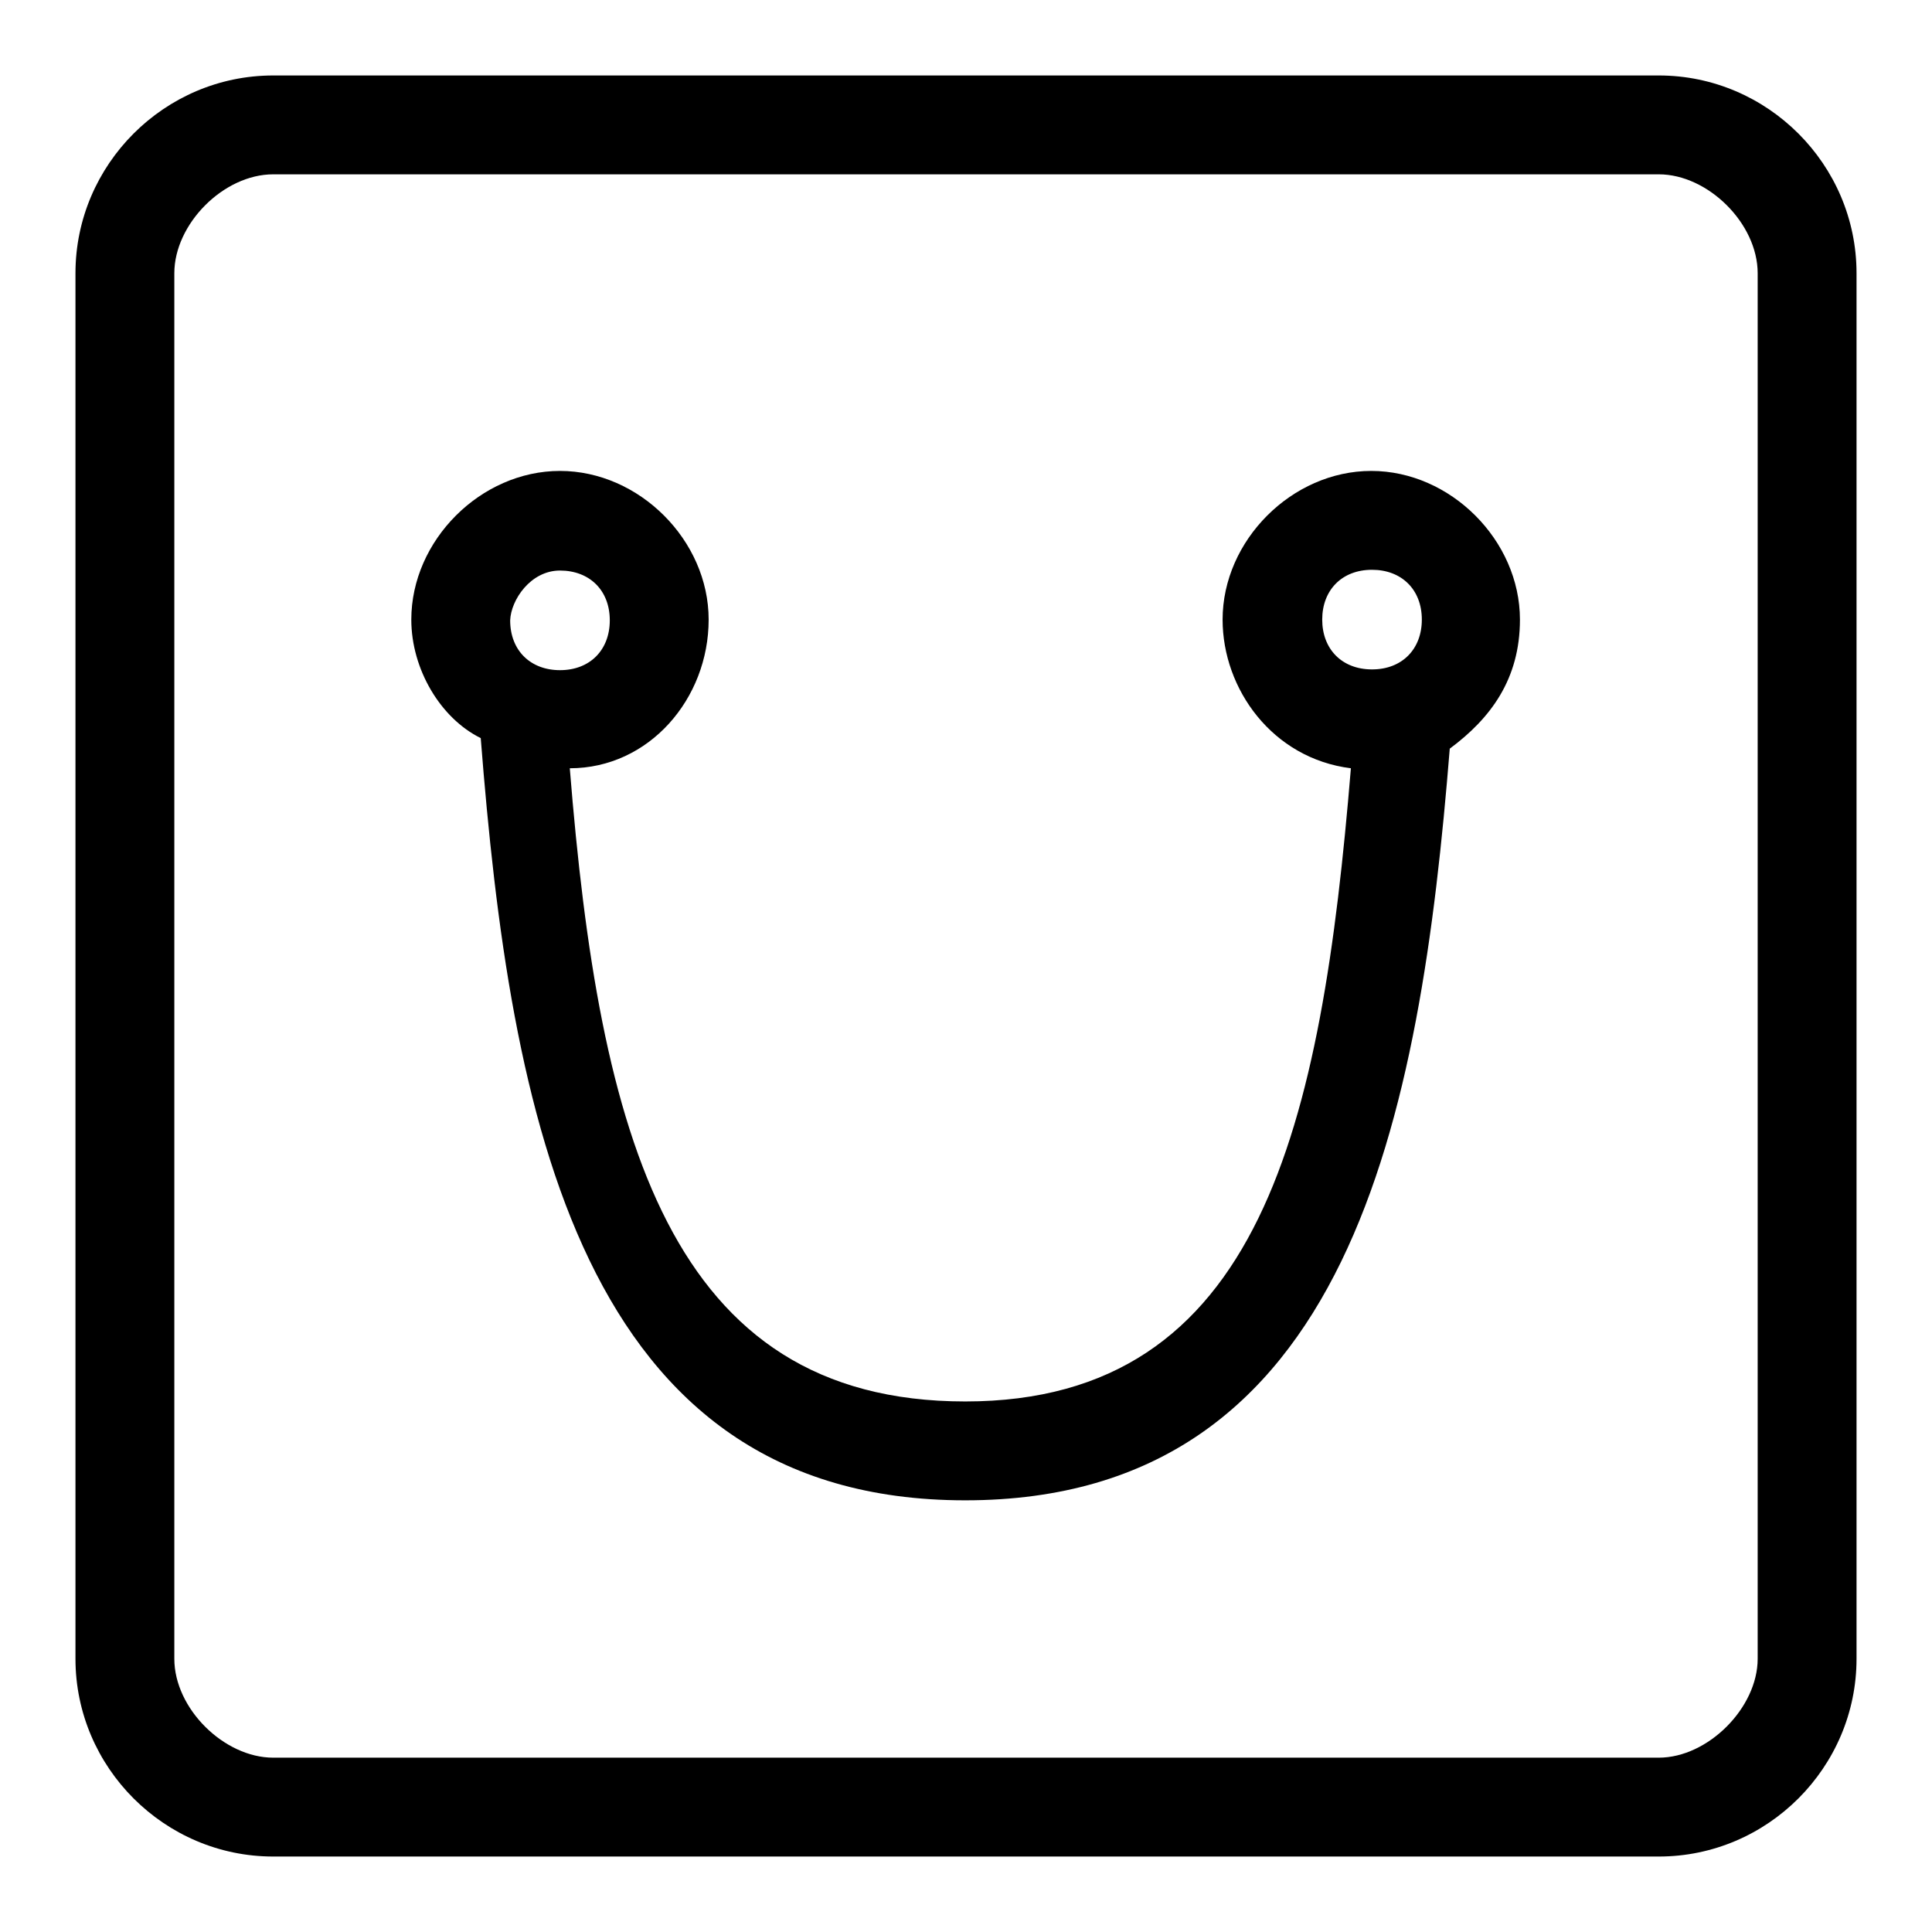
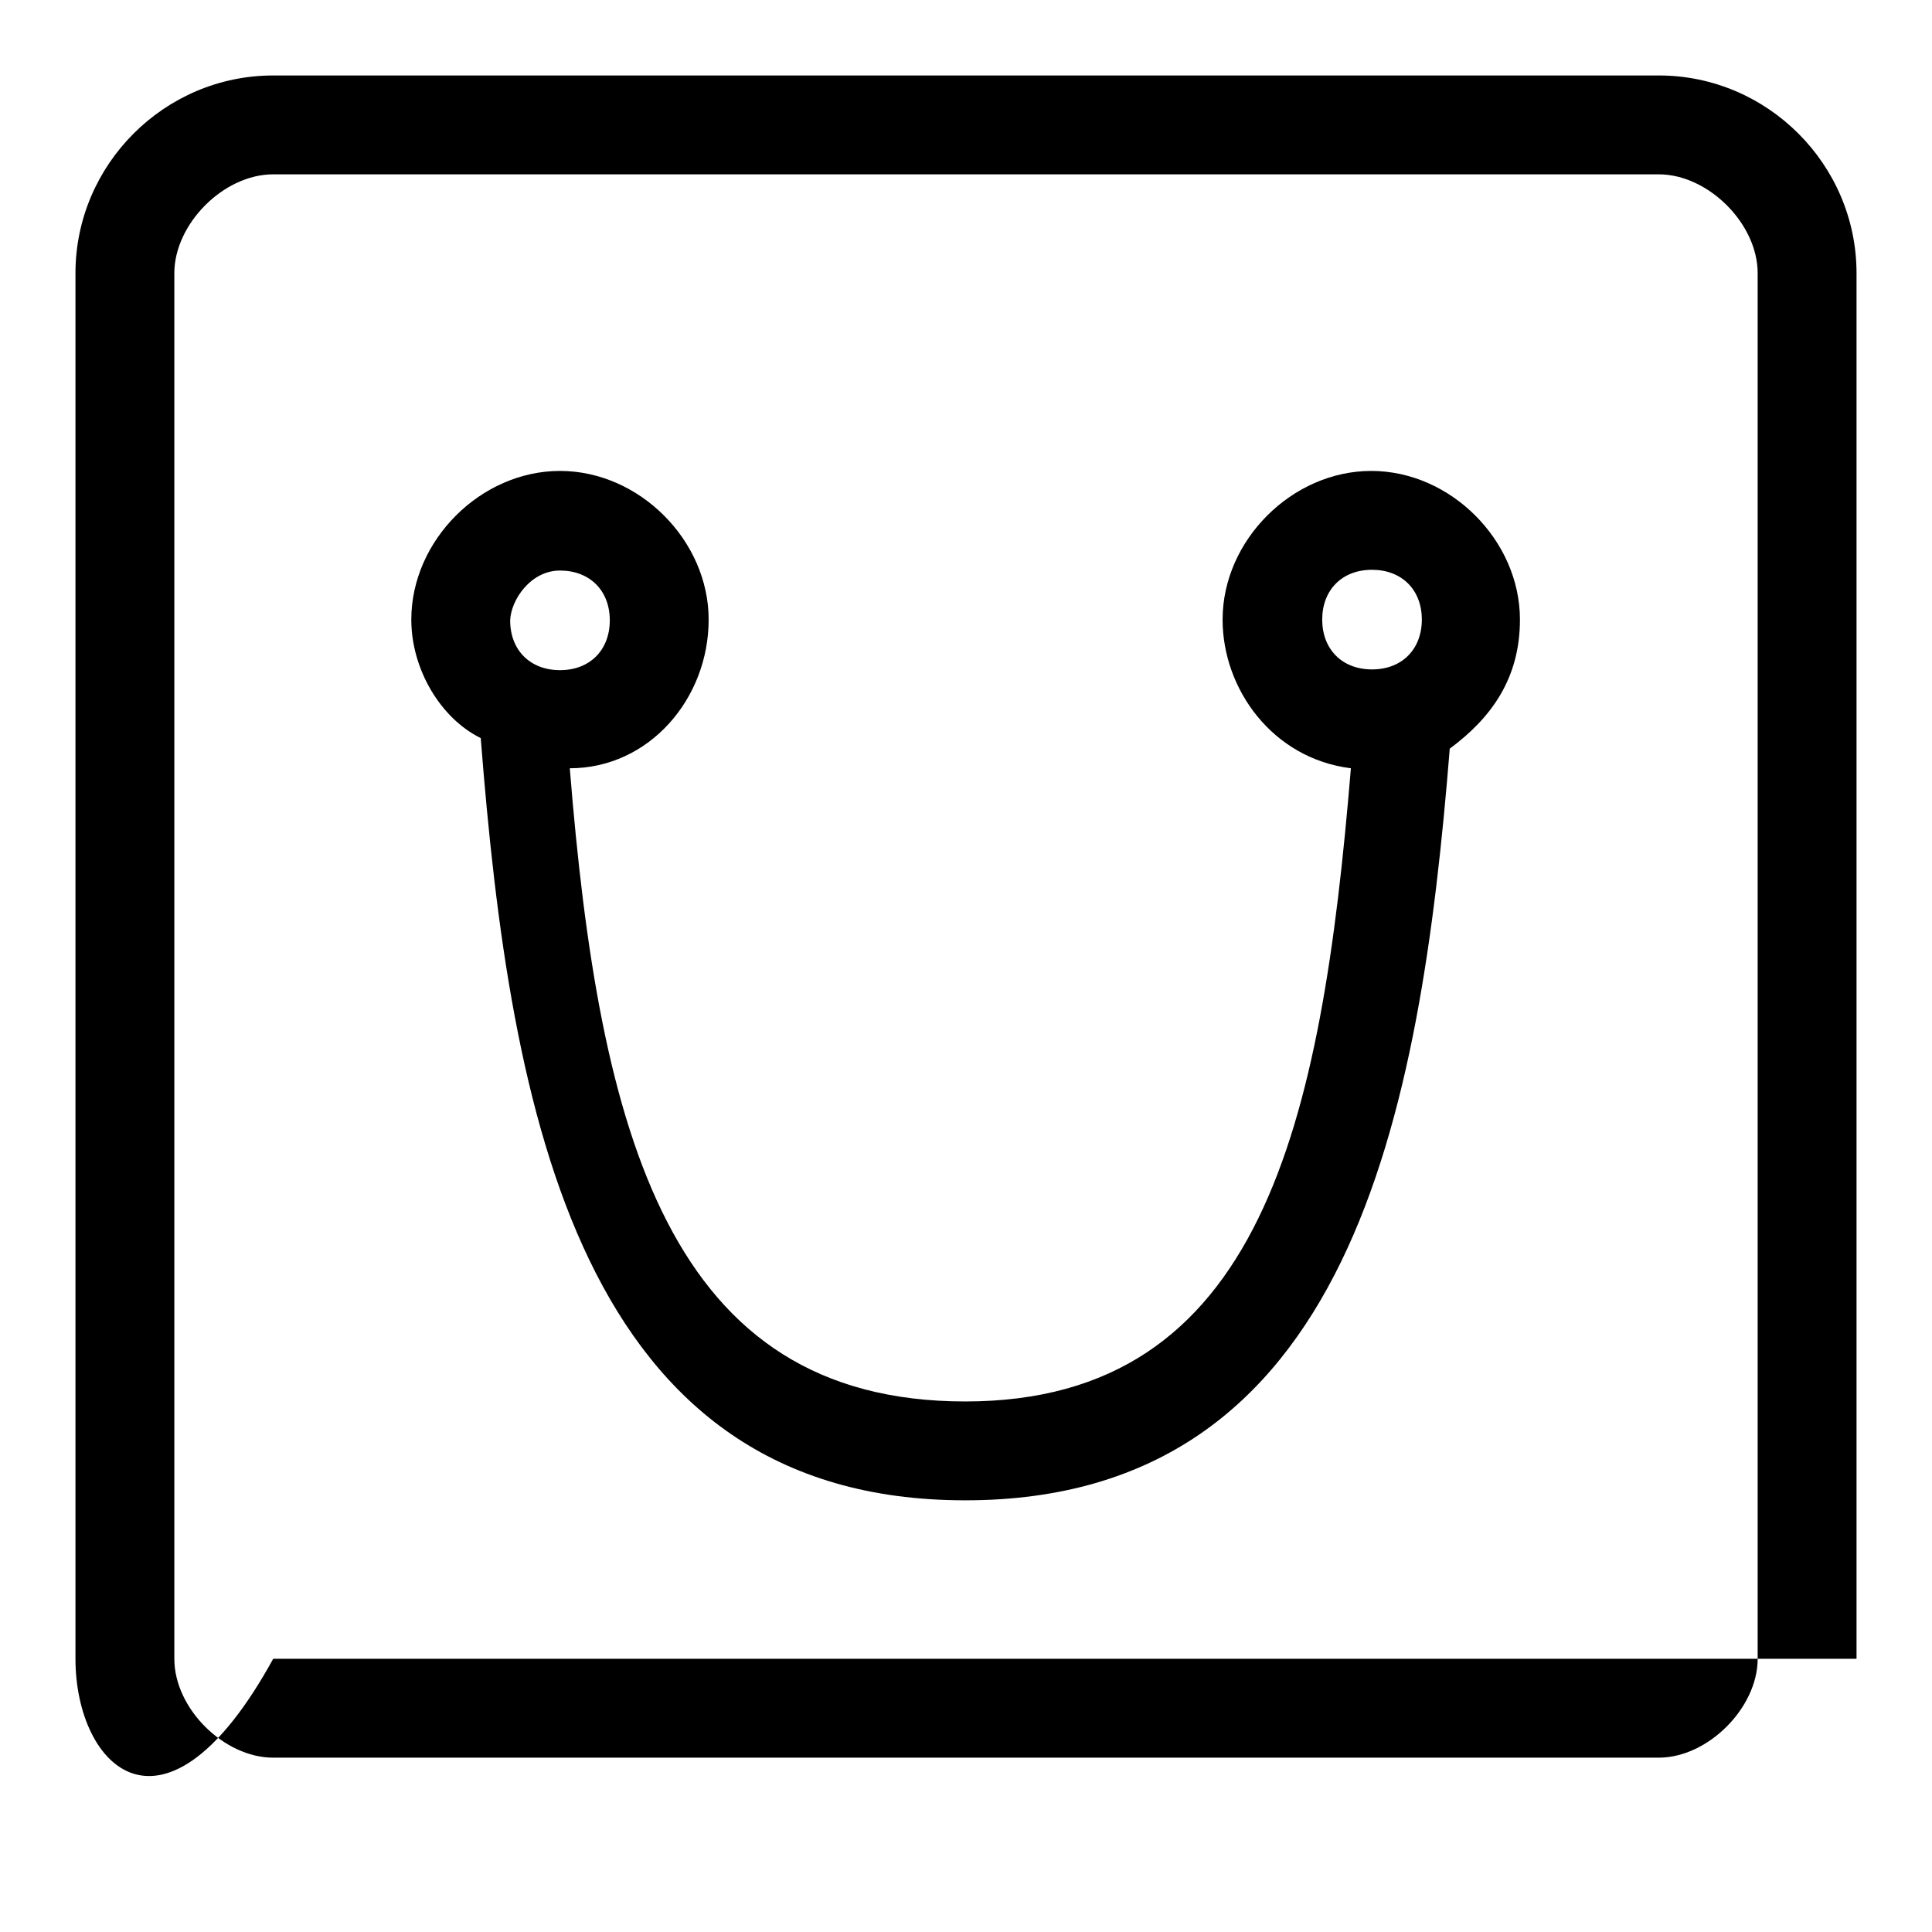
<svg xmlns="http://www.w3.org/2000/svg" version="1.1" x="0px" y="0px" viewBox="0 0 256 256" enable-background="new 0 0 256 256" xml:space="preserve">
  <g>
-     <path fill="#000000" d="M232.9,219.8V36.2c0-6.6-6.6-13.1-13.1-13.1H36.2c-6.6,0-13.1,6.6-13.1,13.1v183.6 c0,6.6,6.6,13.1,13.1,13.1h183.6C226.3,232.9,232.9,226.3,232.9,219.8z M246,36.2v183.6c0,14.4-11.8,26.2-26.2,26.2H36.2 C21.8,246,10,234.2,10,219.8V36.2C10,21.8,21.8,10,36.2,10h183.6C234.2,10,246,21.8,246,36.2z M201.4,82.1 c0-10.5-9.2-19.7-19.7-19.7c-10.5,0-19.7,9.2-19.7,19.7c0,9.2,6.6,18.4,17,19.7c-3.9,47.2-11.8,83.9-51.1,83.9 s-48.5-35.4-52.4-83.9c10.5,0,18.4-9.2,18.4-19.7c0-10.5-9.2-19.7-19.7-19.7c-10.5,0-19.7,9.2-19.7,19.7c0,6.6,3.9,13.1,9.2,15.7 c3.9,49.8,13.1,101,64.2,101c51.1,0,60.3-51.1,64.2-99.6C197.5,95.2,201.4,90,201.4,82.1z M74.2,75.6c3.9,0,6.6,2.6,6.6,6.6 c0,3.9-2.6,6.6-6.6,6.6c-3.9,0-6.6-2.6-6.6-6.6C67.7,79.5,70.3,75.6,74.2,75.6z M175.2,82.1c0-3.9,2.6-6.6,6.6-6.6 c3.9,0,6.6,2.6,6.6,6.6c0,3.9-2.6,6.6-6.6,6.6C177.8,88.7,175.2,86,175.2,82.1z" />
+     <path fill="#000000" d="M232.9,219.8V36.2c0-6.6-6.6-13.1-13.1-13.1H36.2c-6.6,0-13.1,6.6-13.1,13.1v183.6 c0,6.6,6.6,13.1,13.1,13.1h183.6C226.3,232.9,232.9,226.3,232.9,219.8z M246,36.2v183.6H36.2 C21.8,246,10,234.2,10,219.8V36.2C10,21.8,21.8,10,36.2,10h183.6C234.2,10,246,21.8,246,36.2z M201.4,82.1 c0-10.5-9.2-19.7-19.7-19.7c-10.5,0-19.7,9.2-19.7,19.7c0,9.2,6.6,18.4,17,19.7c-3.9,47.2-11.8,83.9-51.1,83.9 s-48.5-35.4-52.4-83.9c10.5,0,18.4-9.2,18.4-19.7c0-10.5-9.2-19.7-19.7-19.7c-10.5,0-19.7,9.2-19.7,19.7c0,6.6,3.9,13.1,9.2,15.7 c3.9,49.8,13.1,101,64.2,101c51.1,0,60.3-51.1,64.2-99.6C197.5,95.2,201.4,90,201.4,82.1z M74.2,75.6c3.9,0,6.6,2.6,6.6,6.6 c0,3.9-2.6,6.6-6.6,6.6c-3.9,0-6.6-2.6-6.6-6.6C67.7,79.5,70.3,75.6,74.2,75.6z M175.2,82.1c0-3.9,2.6-6.6,6.6-6.6 c3.9,0,6.6,2.6,6.6,6.6c0,3.9-2.6,6.6-6.6,6.6C177.8,88.7,175.2,86,175.2,82.1z" />
  </g>
</svg>